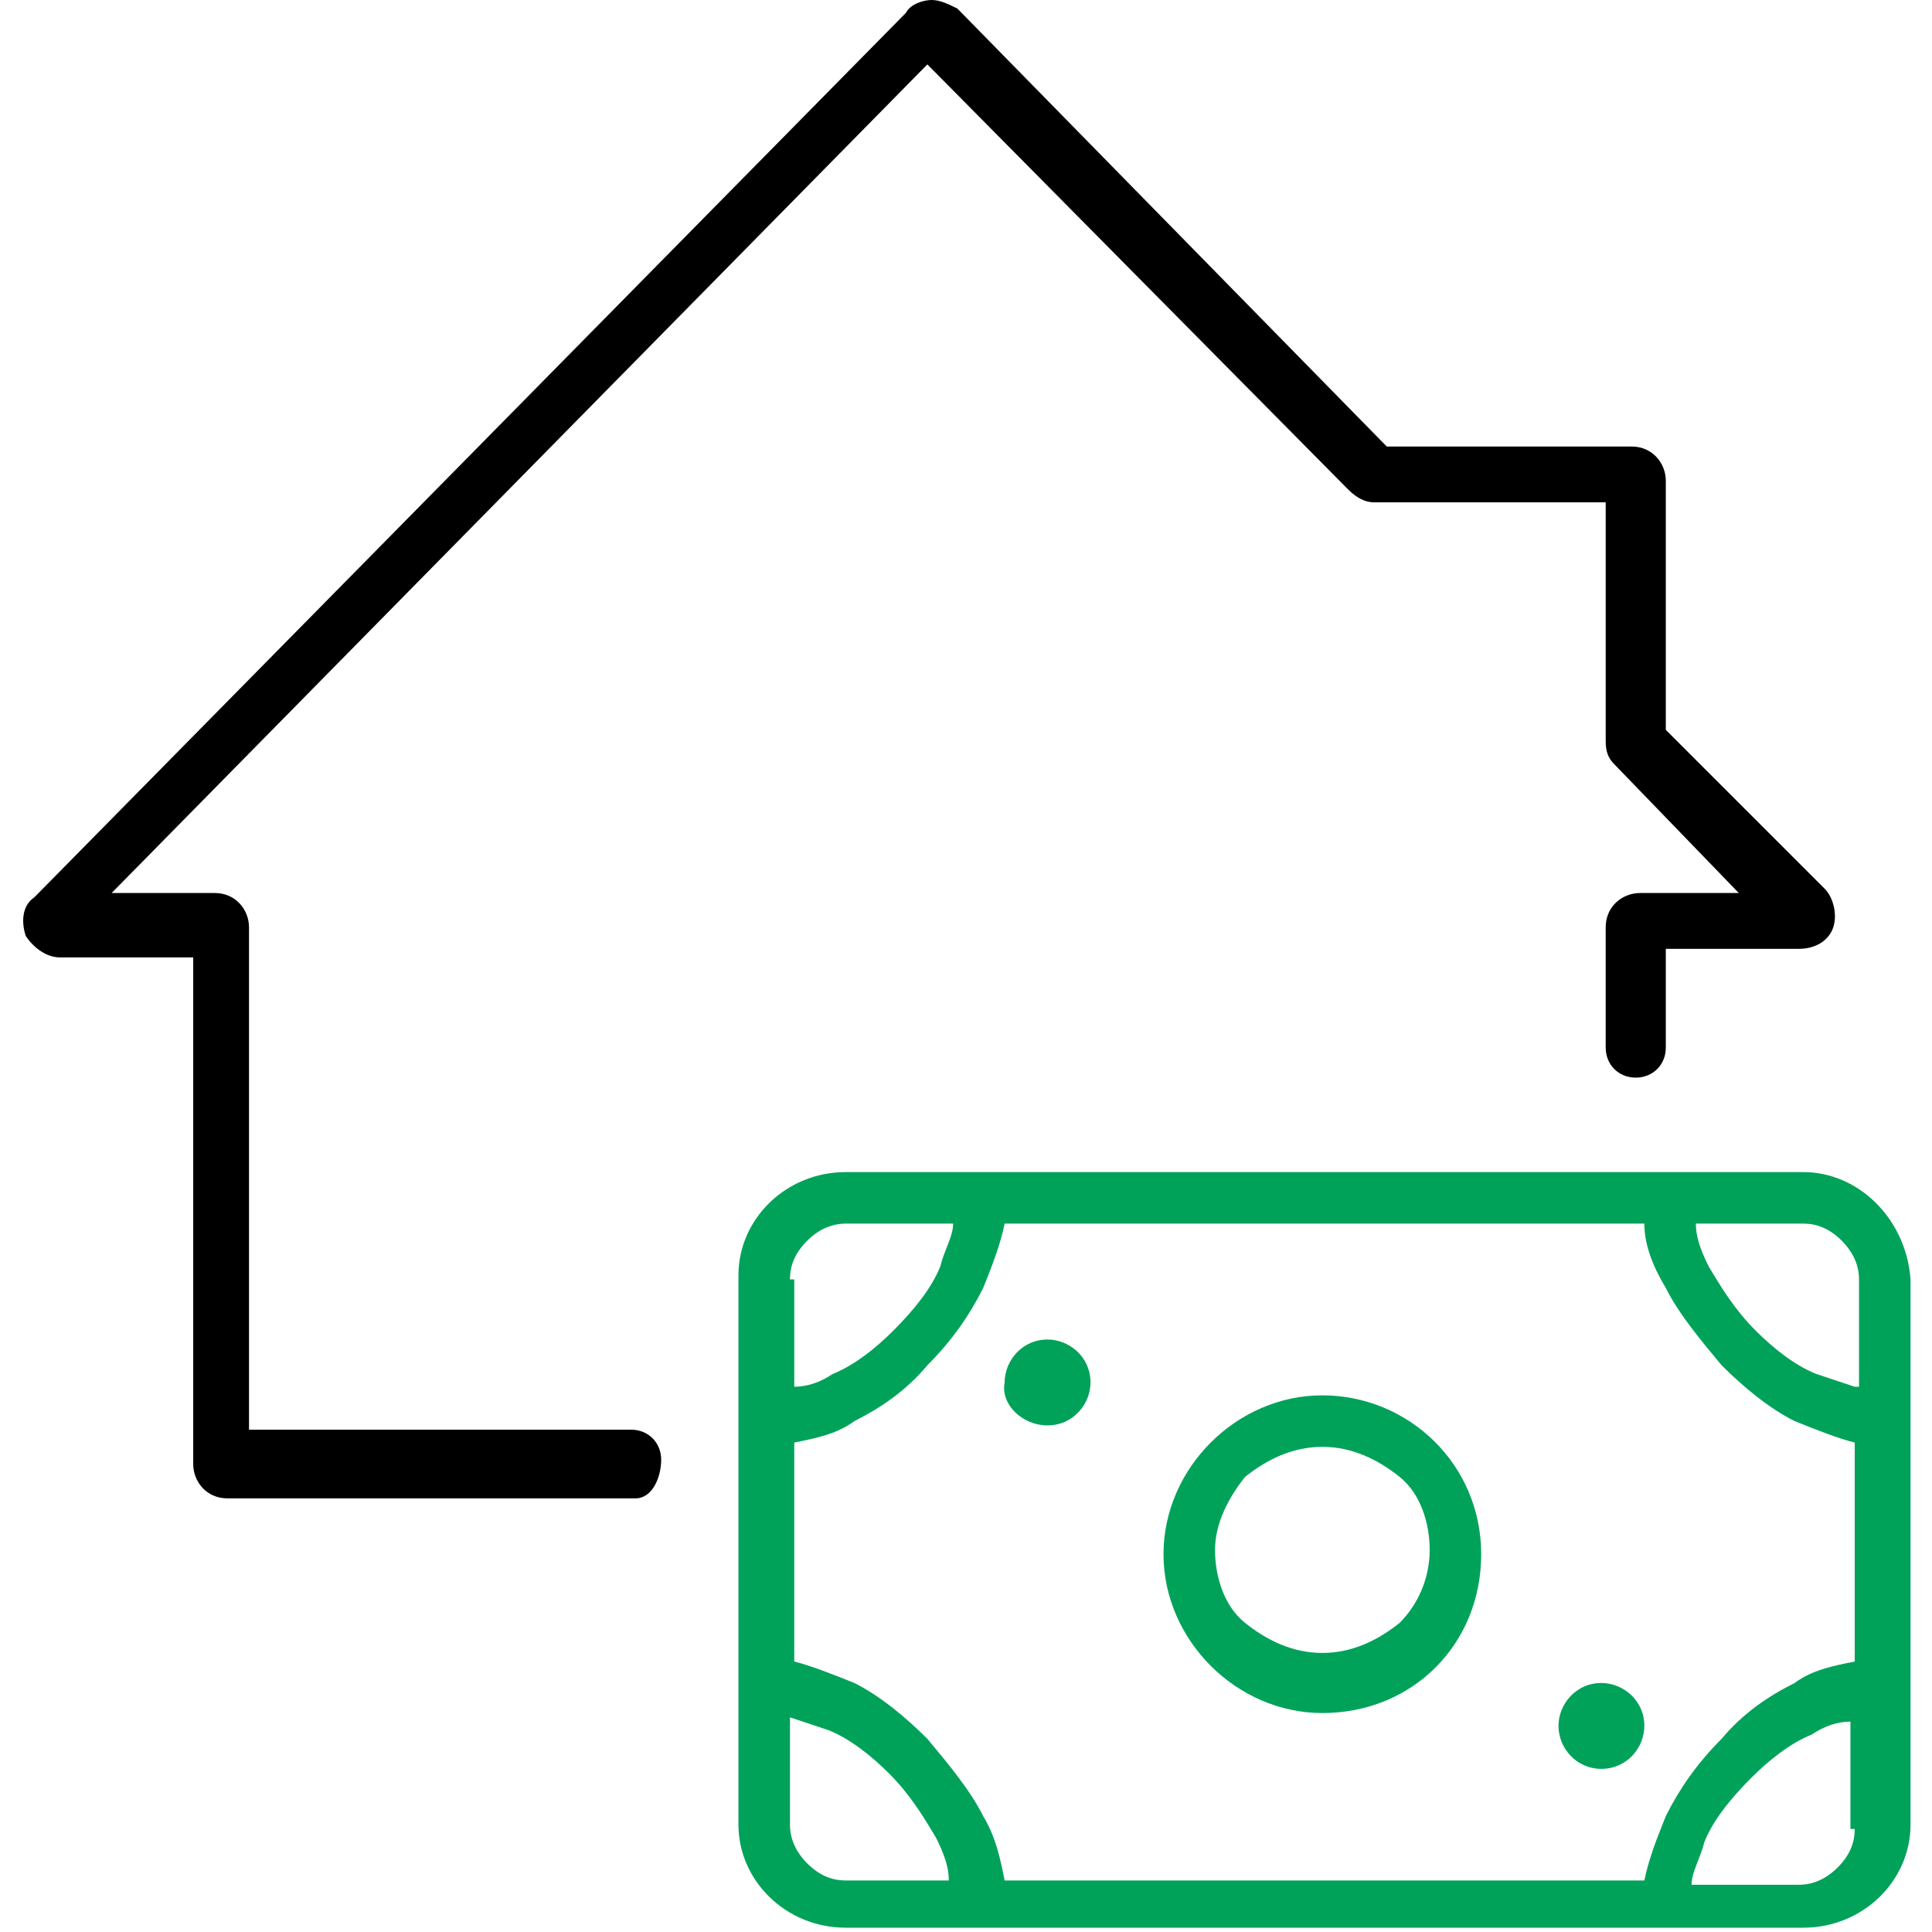
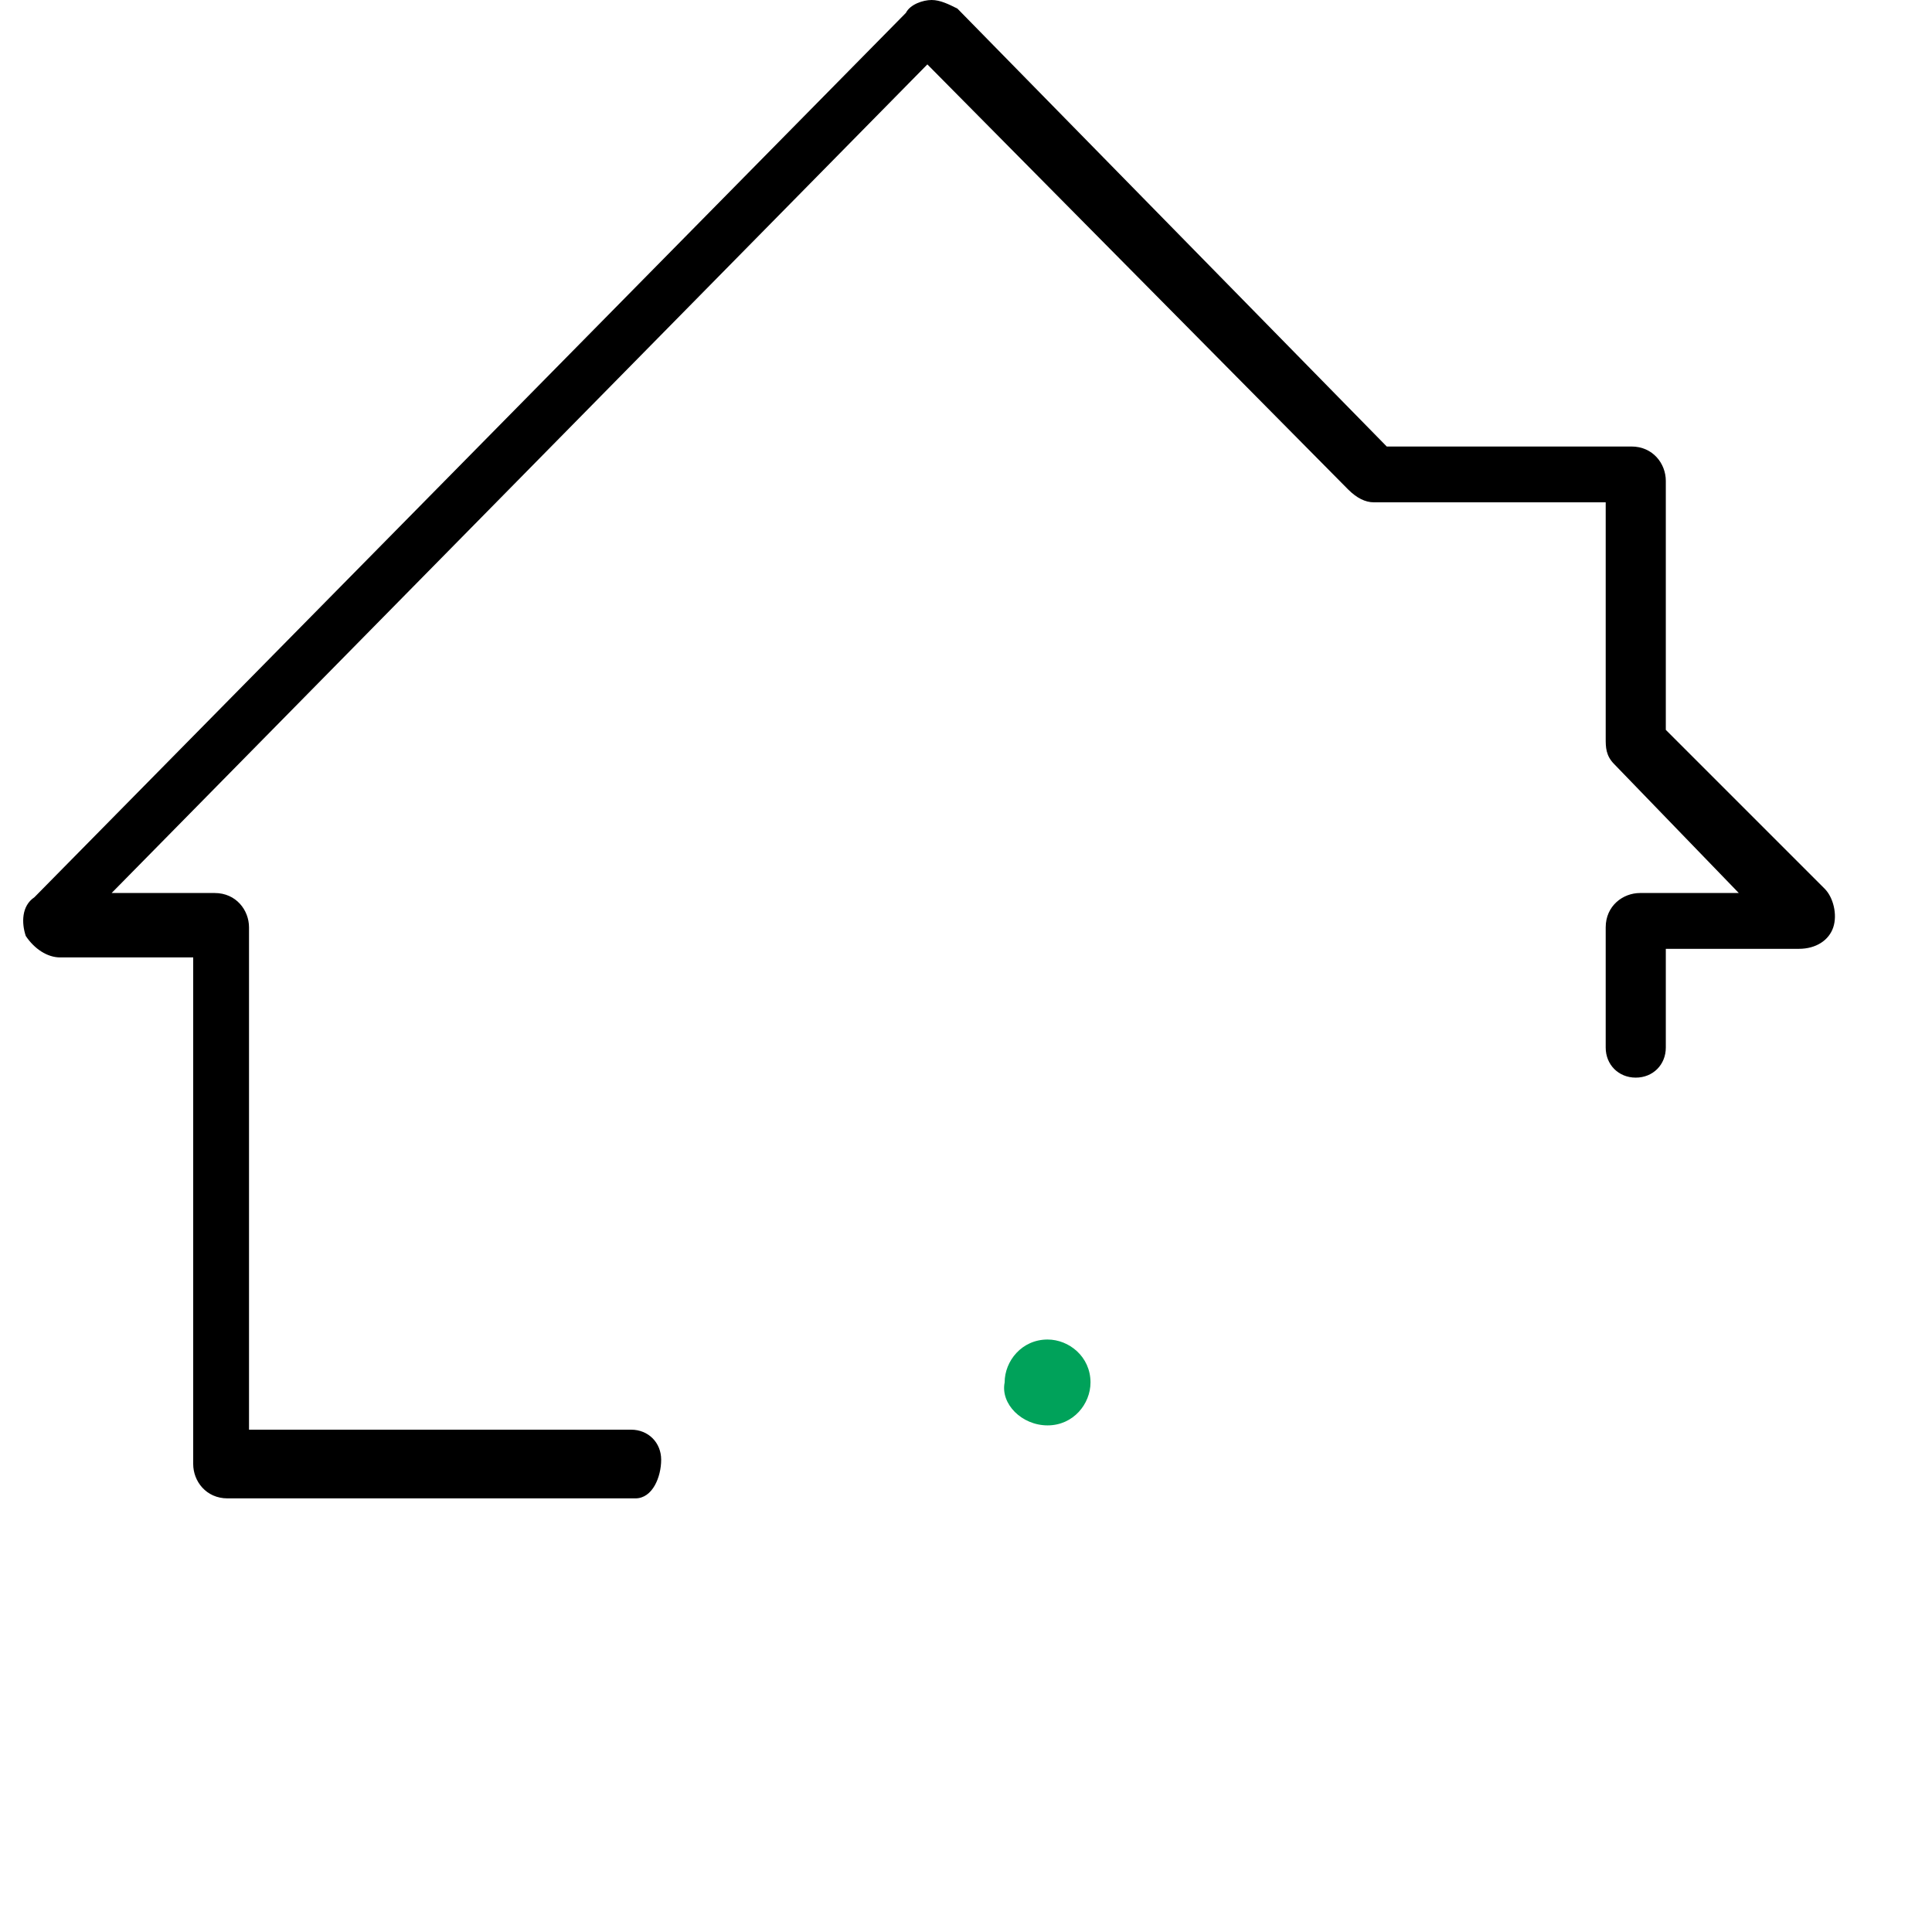
<svg xmlns="http://www.w3.org/2000/svg" width="45" height="45" version="1.1" id="Layer_1" x="0px" y="0px" viewBox="0 0 45 45" enable-background="new 0 0 45 45" xml:space="preserve">
  <g>
    <g>
      <path d="M14.8,34.9H5.3c-0.5,0-0.8-0.4-0.8-0.8V22.3H1.4c-0.3,0-0.6-0.2-0.8-0.5c-0.1-0.3-0.1-0.7,0.2-0.9L21.1,0.3    C21.2,0.1,21.5,0,21.7,0s0.4,0.1,0.6,0.2l10,10.2H38c0.5,0,0.8,0.4,0.8,0.8V17l3.7,3.7c0.2,0.2,0.3,0.6,0.2,0.9s-0.4,0.5-0.8,0.5    h-3.1v2.3c0,0.4-0.3,0.7-0.7,0.7s-0.7-0.3-0.7-0.7v-2.8c0-0.5,0.4-0.8,0.8-0.8h2.3l-2.9-3c-0.2-0.2-0.2-0.4-0.2-0.6v-5.5H32    c-0.2,0-0.4-0.1-0.6-0.3l-9.8-9.9l-19,19.3H5c0.5,0,0.8,0.4,0.8,0.8v11.7h8.9c0.4,0,0.7,0.3,0.7,0.7S15.2,34.9,14.8,34.9z     M41.6,21.8L41.6,21.8L41.6,21.8z M1.8,21.8L1.8,21.8L1.8,21.8z M32.5,10.6L32.5,10.6L32.5,10.6z M22.1,1.2L22.1,1.2L22.1,1.2z" />
    </g>
    <g>
-       <path fill="#00A25A" d="M42,27.3h-9.3l0,0h-13c-1.4,0-2.5,1.1-2.5,2.4v12.8c0,1.3,1.1,2.4,2.5,2.4H42c1.4,0,2.5-1.1,2.5-2.4V29.8    C44.4,28.4,43.3,27.3,42,27.3 M18.4,29.8c0-0.3,0.1-0.6,0.4-0.9c0.2-0.2,0.5-0.4,0.9-0.4h2.5c0,0.3-0.2,0.6-0.3,1    c-0.2,0.5-0.6,1-1.1,1.5c-0.4,0.4-0.9,0.8-1.4,1c-0.3,0.2-0.6,0.3-0.9,0.3v-2.5H18.4z M19.7,43.8c-0.3,0-0.6-0.1-0.9-0.4    c-0.2-0.2-0.4-0.5-0.4-0.9V40c0.3,0.1,0.6,0.2,0.9,0.3c0.5,0.2,1,0.6,1.4,1c0.5,0.5,0.8,1,1.1,1.5c0.2,0.4,0.3,0.7,0.3,1H19.7z     M43.2,42.6c0,0.3-0.1,0.6-0.4,0.9c-0.2,0.2-0.5,0.4-0.9,0.4h-2.5c0-0.3,0.2-0.6,0.3-1c0.2-0.5,0.6-1,1.1-1.5    c0.4-0.4,0.9-0.8,1.4-1c0.3-0.2,0.6-0.3,0.9-0.3v2.5C43.1,42.6,43.2,42.6,43.2,42.6z M43.2,38.7c-0.5,0.1-1,0.2-1.4,0.5    c-0.6,0.3-1.2,0.7-1.7,1.3c-0.6,0.6-1,1.2-1.3,1.8c-0.2,0.5-0.4,1-0.5,1.5H23.4c-0.1-0.5-0.2-1-0.5-1.5c-0.3-0.6-0.8-1.2-1.3-1.8    c-0.5-0.5-1.1-1-1.7-1.3c-0.5-0.2-1-0.4-1.4-0.5v-5.1c0.5-0.1,1-0.2,1.4-0.5c0.6-0.3,1.2-0.7,1.7-1.3c0.6-0.6,1-1.2,1.3-1.8    c0.2-0.5,0.4-1,0.5-1.5h10.2h4.7c0,0.5,0.2,1,0.5,1.5c0.3,0.6,0.8,1.2,1.3,1.8c0.5,0.5,1.1,1,1.7,1.3c0.5,0.2,1,0.4,1.4,0.5V38.7z     M43.2,32.3c-0.3-0.1-0.6-0.2-0.9-0.3c-0.5-0.2-1-0.6-1.4-1c-0.5-0.5-0.8-1-1.1-1.5c-0.2-0.4-0.3-0.7-0.3-1H42    c0.3,0,0.6,0.1,0.9,0.4c0.2,0.2,0.4,0.5,0.4,0.9v2.5H43.2z" />
-     </g>
+       </g>
    <g>
-       <path fill="#00A25A" d="M27.1,36.2c0,2,1.7,3.7,3.7,3.7c2.1,0,3.7-1.6,3.7-3.7s-1.7-3.7-3.7-3.7S27.1,34.2,27.1,36.2 M29,34.4    c0.5-0.4,1.1-0.7,1.8-0.7c0.7,0,1.3,0.3,1.8,0.7s0.7,1.1,0.7,1.7c0,0.7-0.3,1.3-0.7,1.7c-0.5,0.4-1.1,0.7-1.8,0.7    c-0.7,0-1.3-0.3-1.8-0.7s-0.7-1.1-0.7-1.7S28.6,34.9,29,34.4" />
-     </g>
+       </g>
    <g>
      <path fill="#00A25A" d="M24.4,33.2c0.6,0,1-0.5,1-1c0-0.6-0.5-1-1-1c-0.6,0-1,0.5-1,1C23.3,32.7,23.8,33.2,24.4,33.2" />
    </g>
    <g>
-       <path fill="#00A25A" d="M37.3,41.2c0.6,0,1-0.5,1-1c0-0.6-0.5-1-1-1c-0.6,0-1,0.5-1,1S36.7,41.2,37.3,41.2" />
-     </g>
+       </g>
  </g>
</svg>